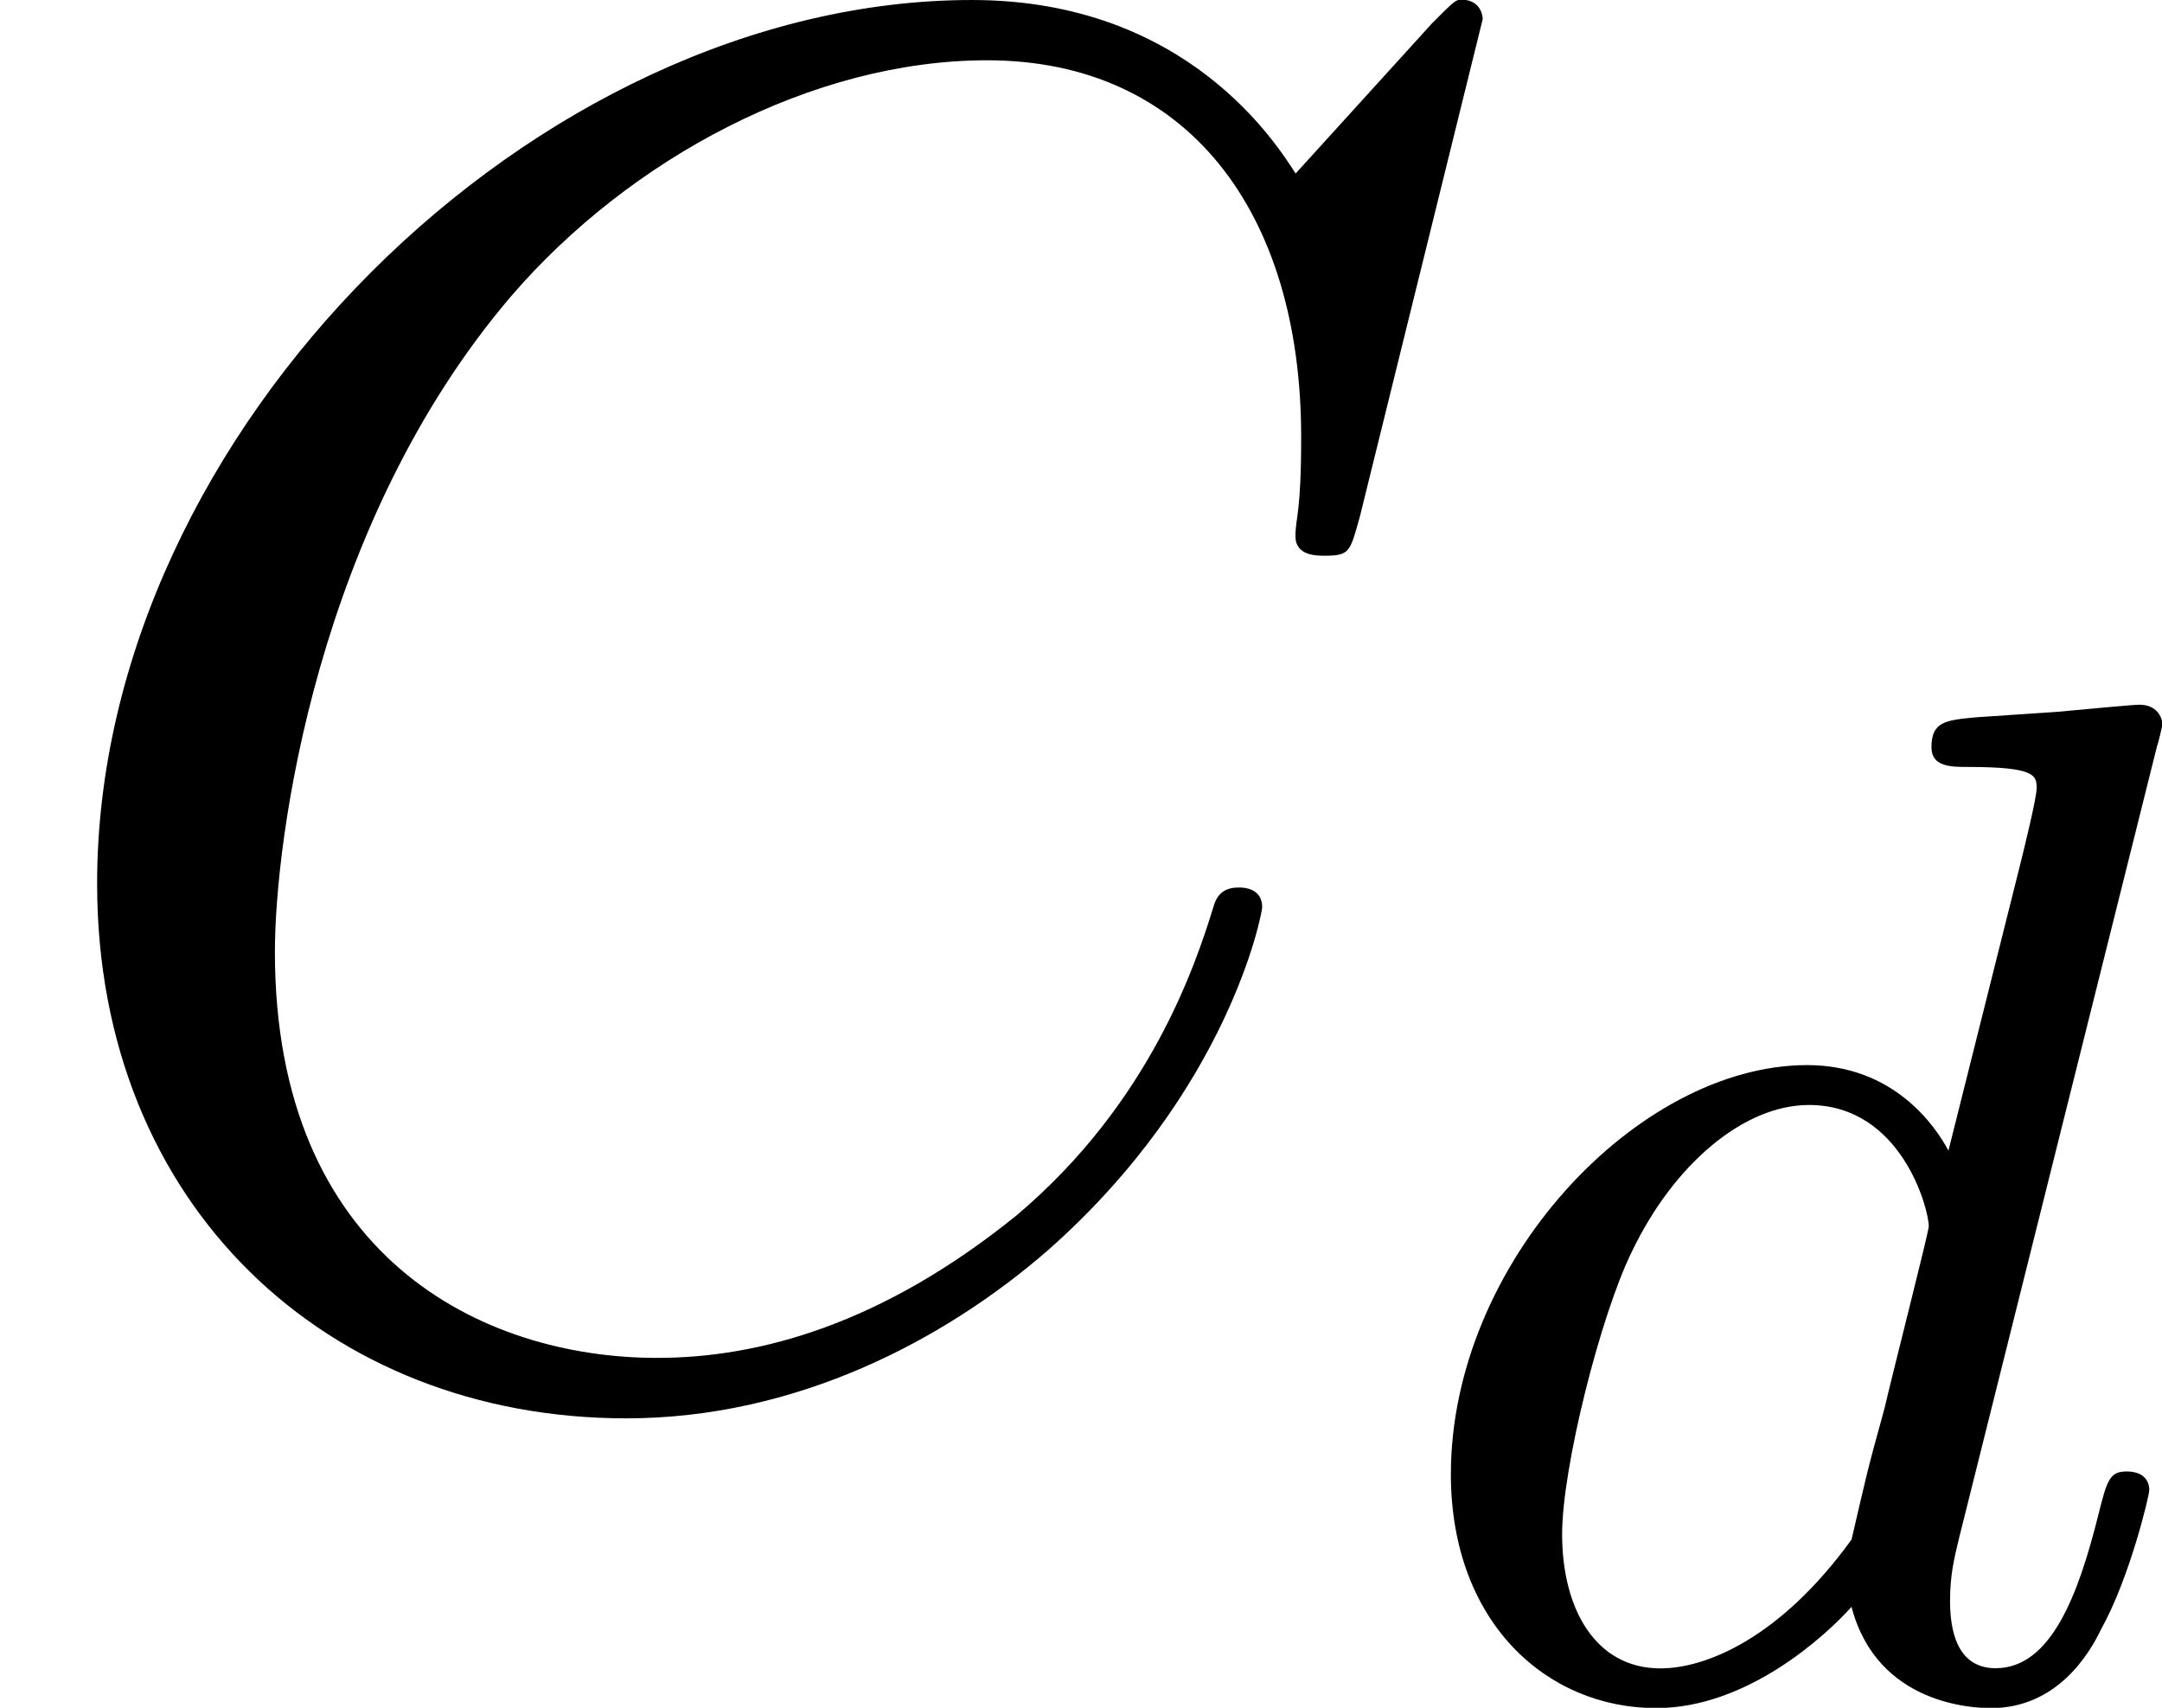
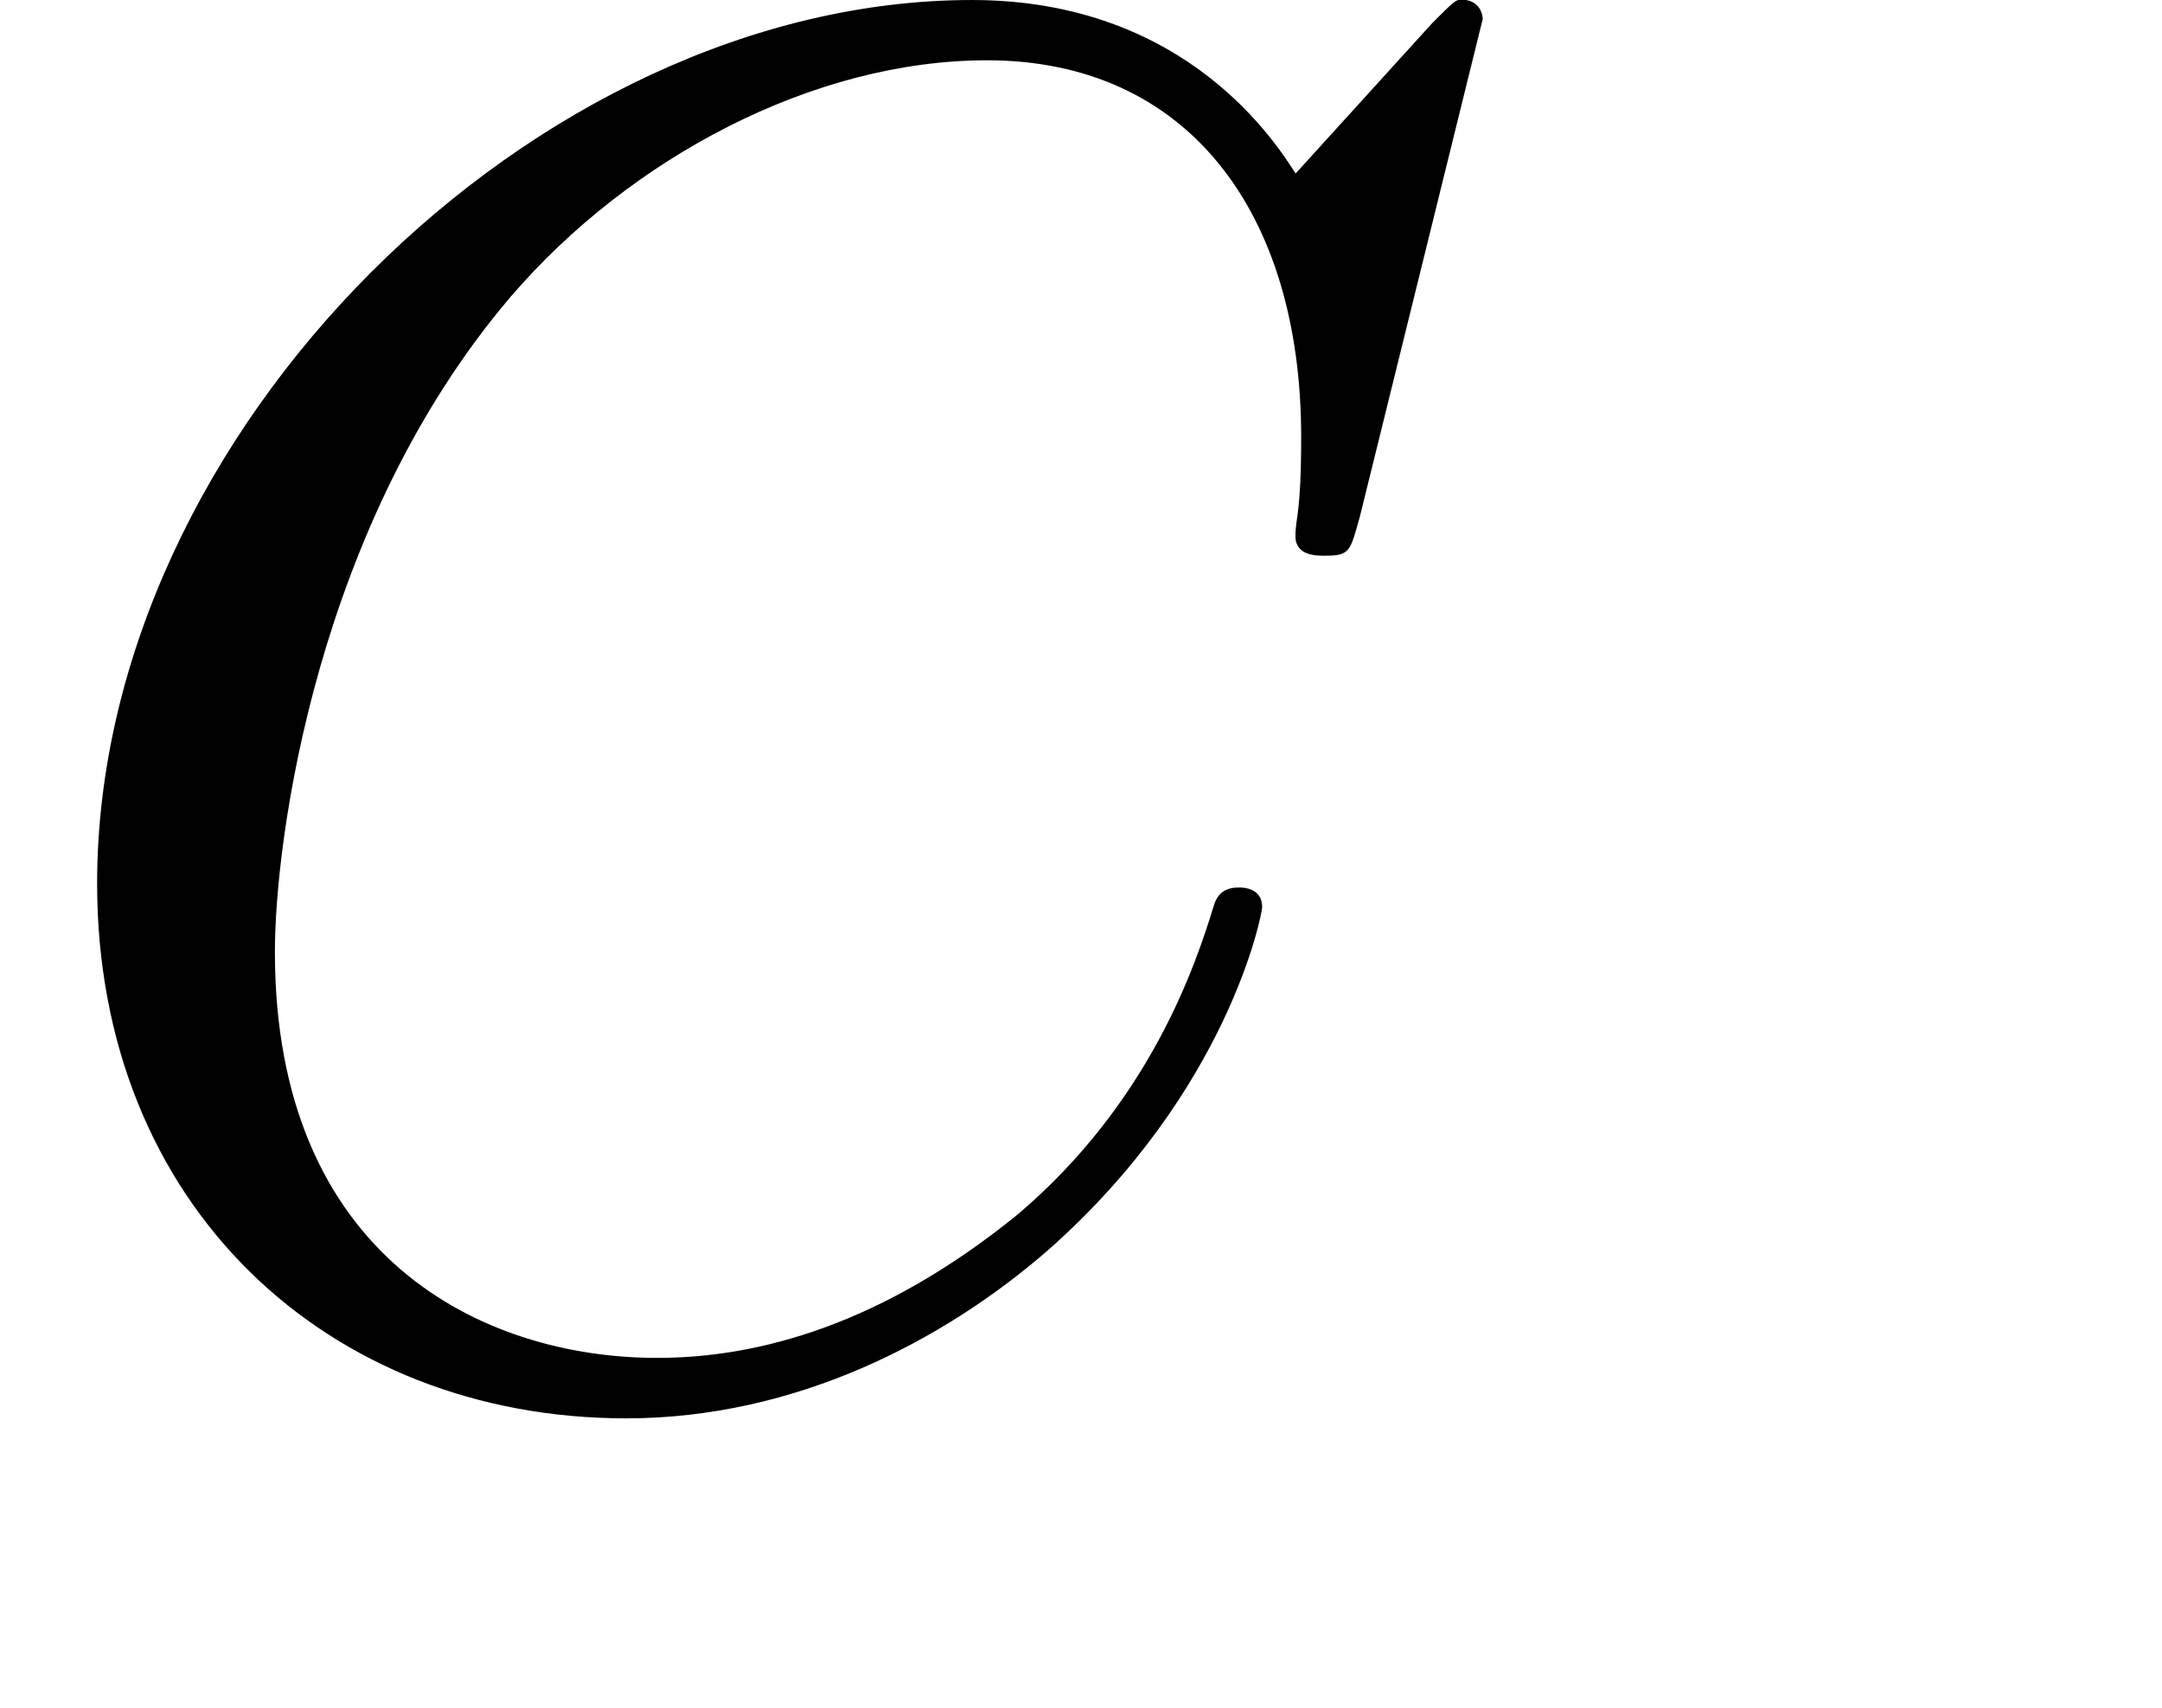
<svg xmlns="http://www.w3.org/2000/svg" xmlns:xlink="http://www.w3.org/1999/xlink" height="15.973" viewBox="1872.02 1482.98 12.088 9.548" width="20.222">
  <defs>
-     <path d="M4.288-5.292c.008-.016.032-.12.032-.128 0-.04-.032-.11-.128-.11-.032 0-.28.023-.462.04l-.446.03c-.176.016-.255.024-.255.168 0 .11.11.11.206.11.382 0 .382.05.382.12 0 .05-.063.312-.103.47l-.39 1.555c-.072-.135-.304-.478-.79-.478-.948 0-1.992 1.108-1.992 2.288C.343-.4.877.08 1.49.08c.51 0 .95-.407 1.092-.566.144.55.686.566.78.566.368 0 .55-.303.615-.44.16-.286.27-.748.27-.78 0-.048-.03-.103-.126-.103s-.11.047-.16.247c-.11.438-.262.853-.573.853-.183 0-.255-.152-.255-.375 0-.15.024-.24.048-.343l1.108-4.432zM2.582-.862c-.398.55-.813.72-1.068.72-.366 0-.55-.336-.55-.75 0-.375.216-1.228.39-1.58.232-.485.623-.82.99-.82.517 0 .67.582.67.678 0 .032-.2.813-.248 1.02-.104.375-.104.39-.184.733z" id="g0-100" />
    <path d="M8.29-7.582c0-.033-.02-.11-.12-.11-.032 0-.043.012-.163.132l-.763.84c-.1-.153-.6-.97-1.81-.97C3-7.69.543-5.28.543-2.75c0 1.8 1.29 2.99 2.958 2.99.95 0 1.778-.436 2.356-.938 1.015-.895 1.2-1.887 1.2-1.92 0-.11-.11-.11-.13-.11-.066 0-.12.023-.143.11-.098.316-.35 1.09-1.1 1.723-.754.61-1.44.797-2.01.797-.98 0-2.137-.567-2.137-2.27 0-.62.23-2.388 1.32-3.665.666-.774 1.69-1.32 2.662-1.32 1.113 0 1.756.84 1.756 2.106 0 .436-.032.447-.032.556s.12.108.163.108c.142 0 .142-.022.197-.218l.687-2.782z" id="g1-67" />
  </defs>
  <g id="page1">
    <use x="1872.02" xlink:href="#g1-67" y="1490.67" />
    <use x="1879.79" xlink:href="#g0-100" y="1492.45" />
  </g>
  <script type="text/ecmascript">if(window.parent.postMessage)window.parent.postMessage("2.33102|15.16616|11.97957|"+window.location,"*");</script>
</svg>